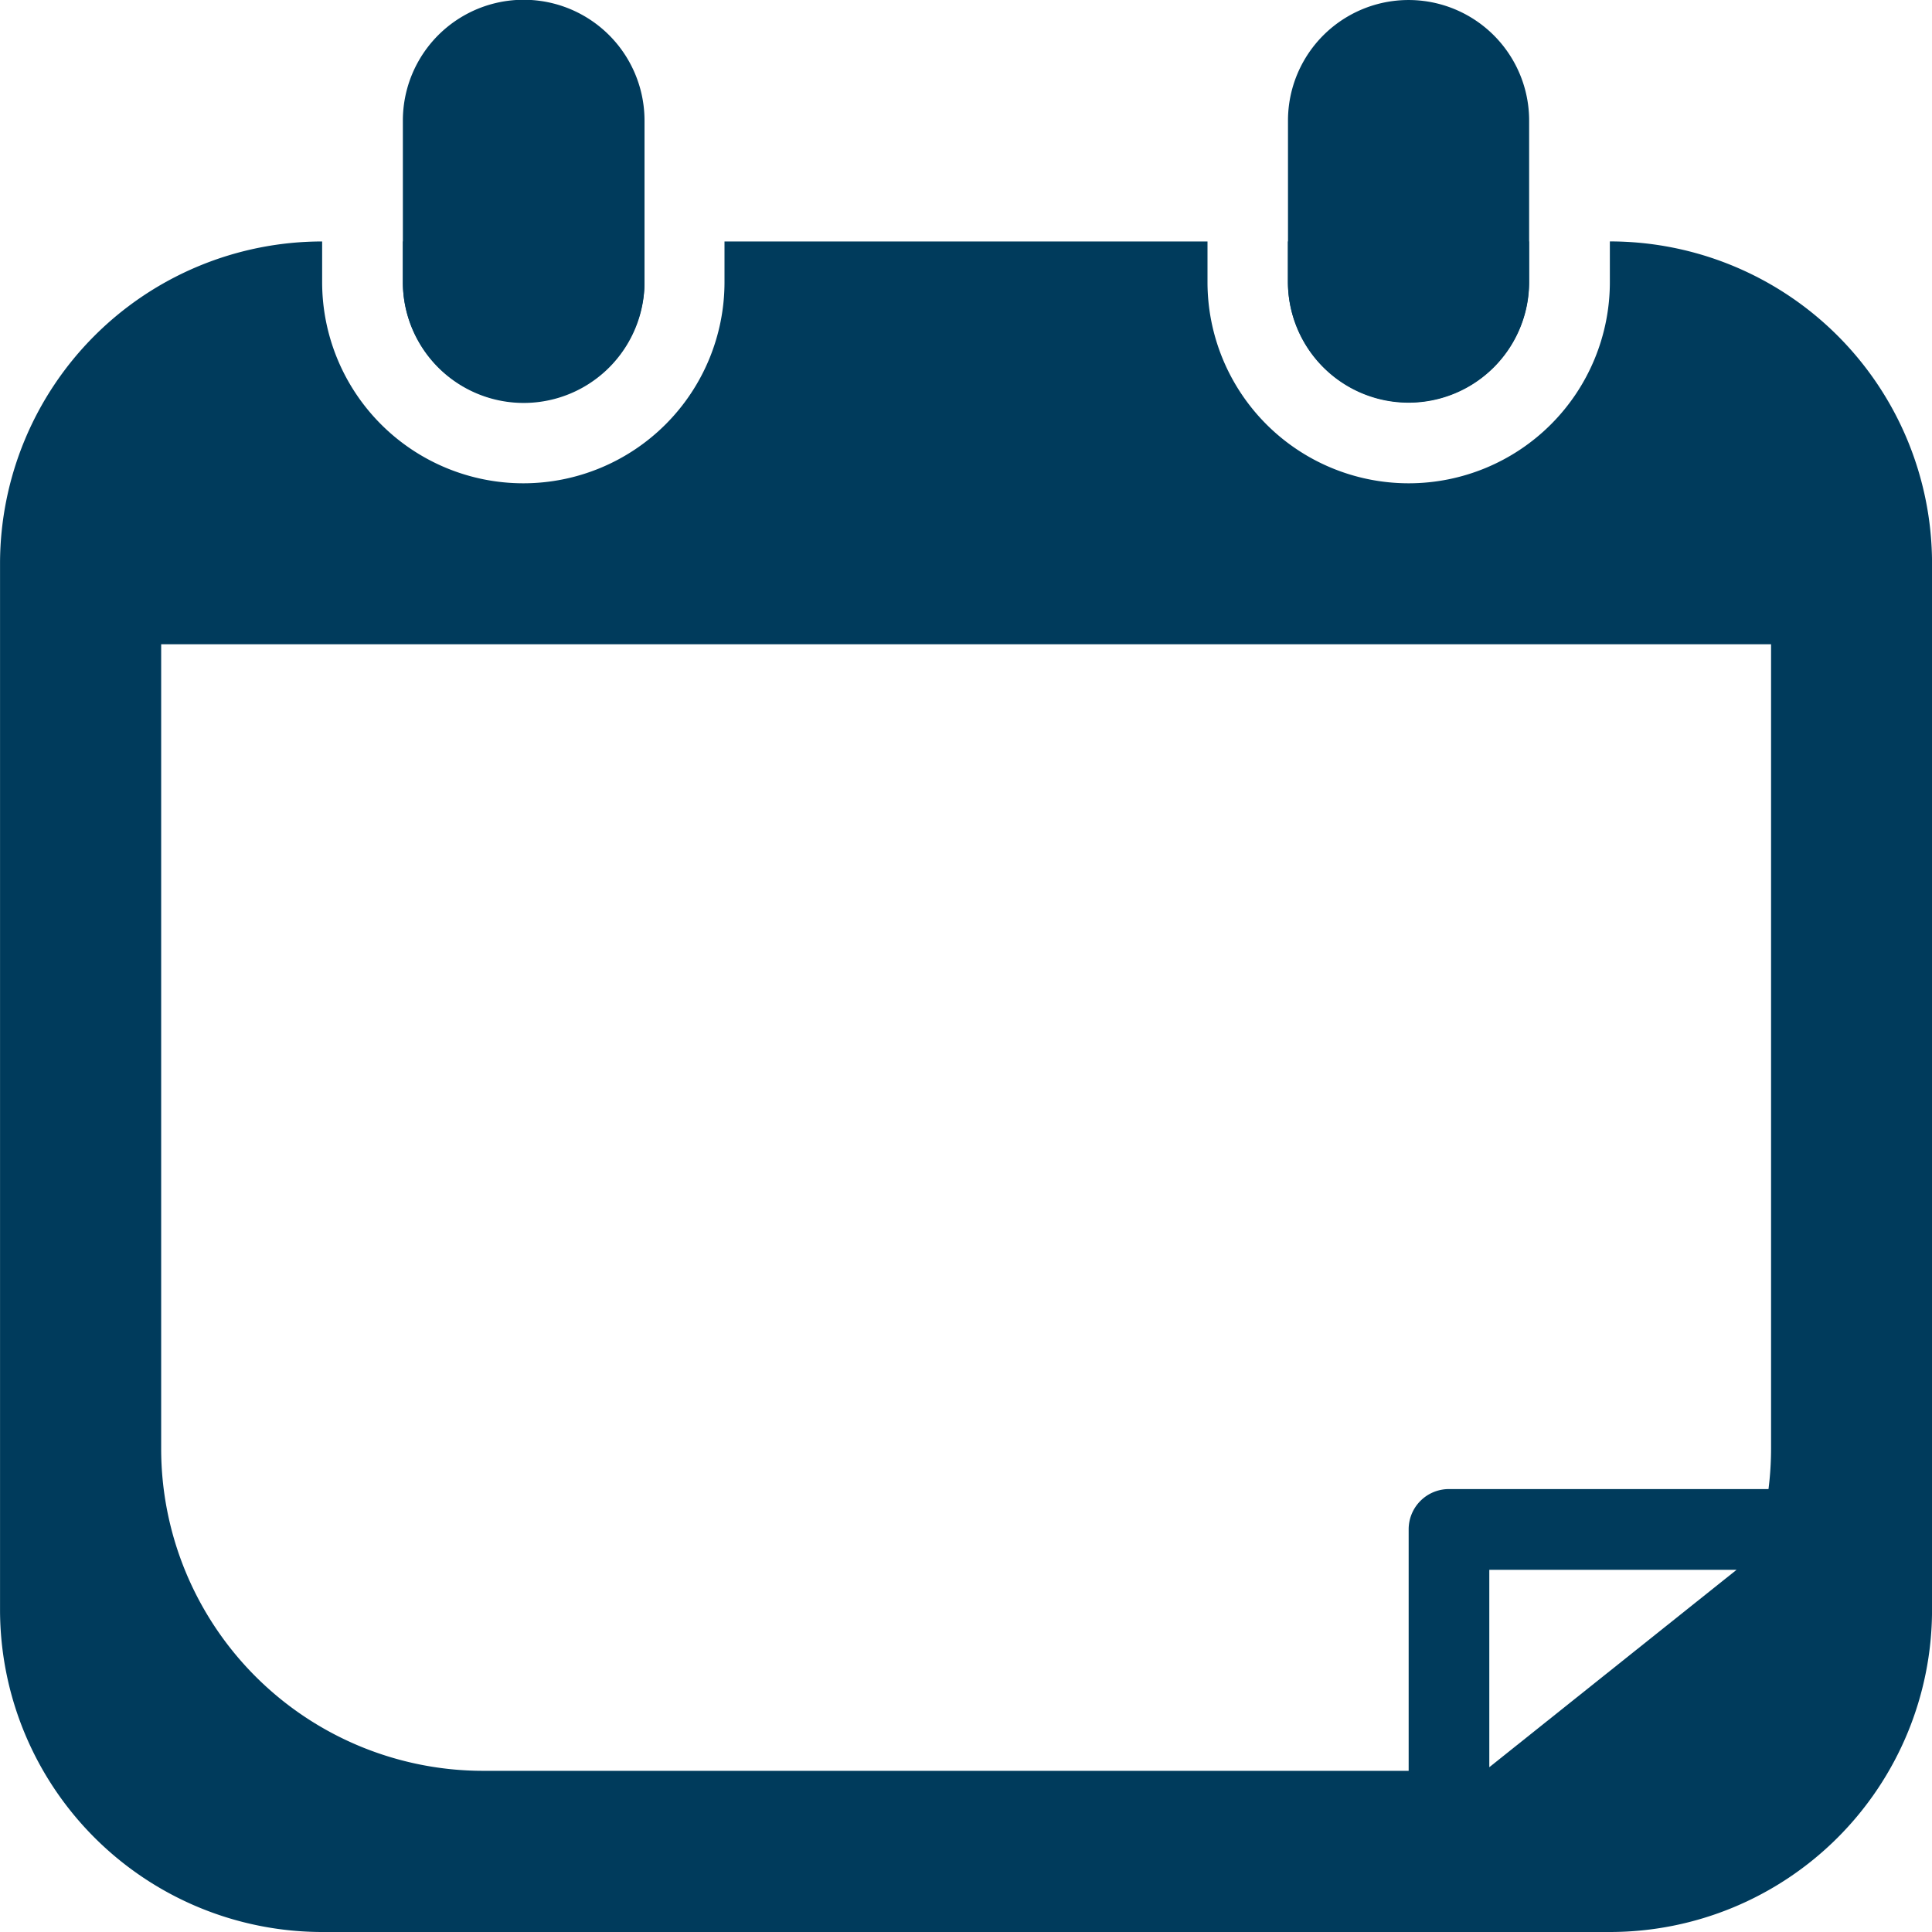
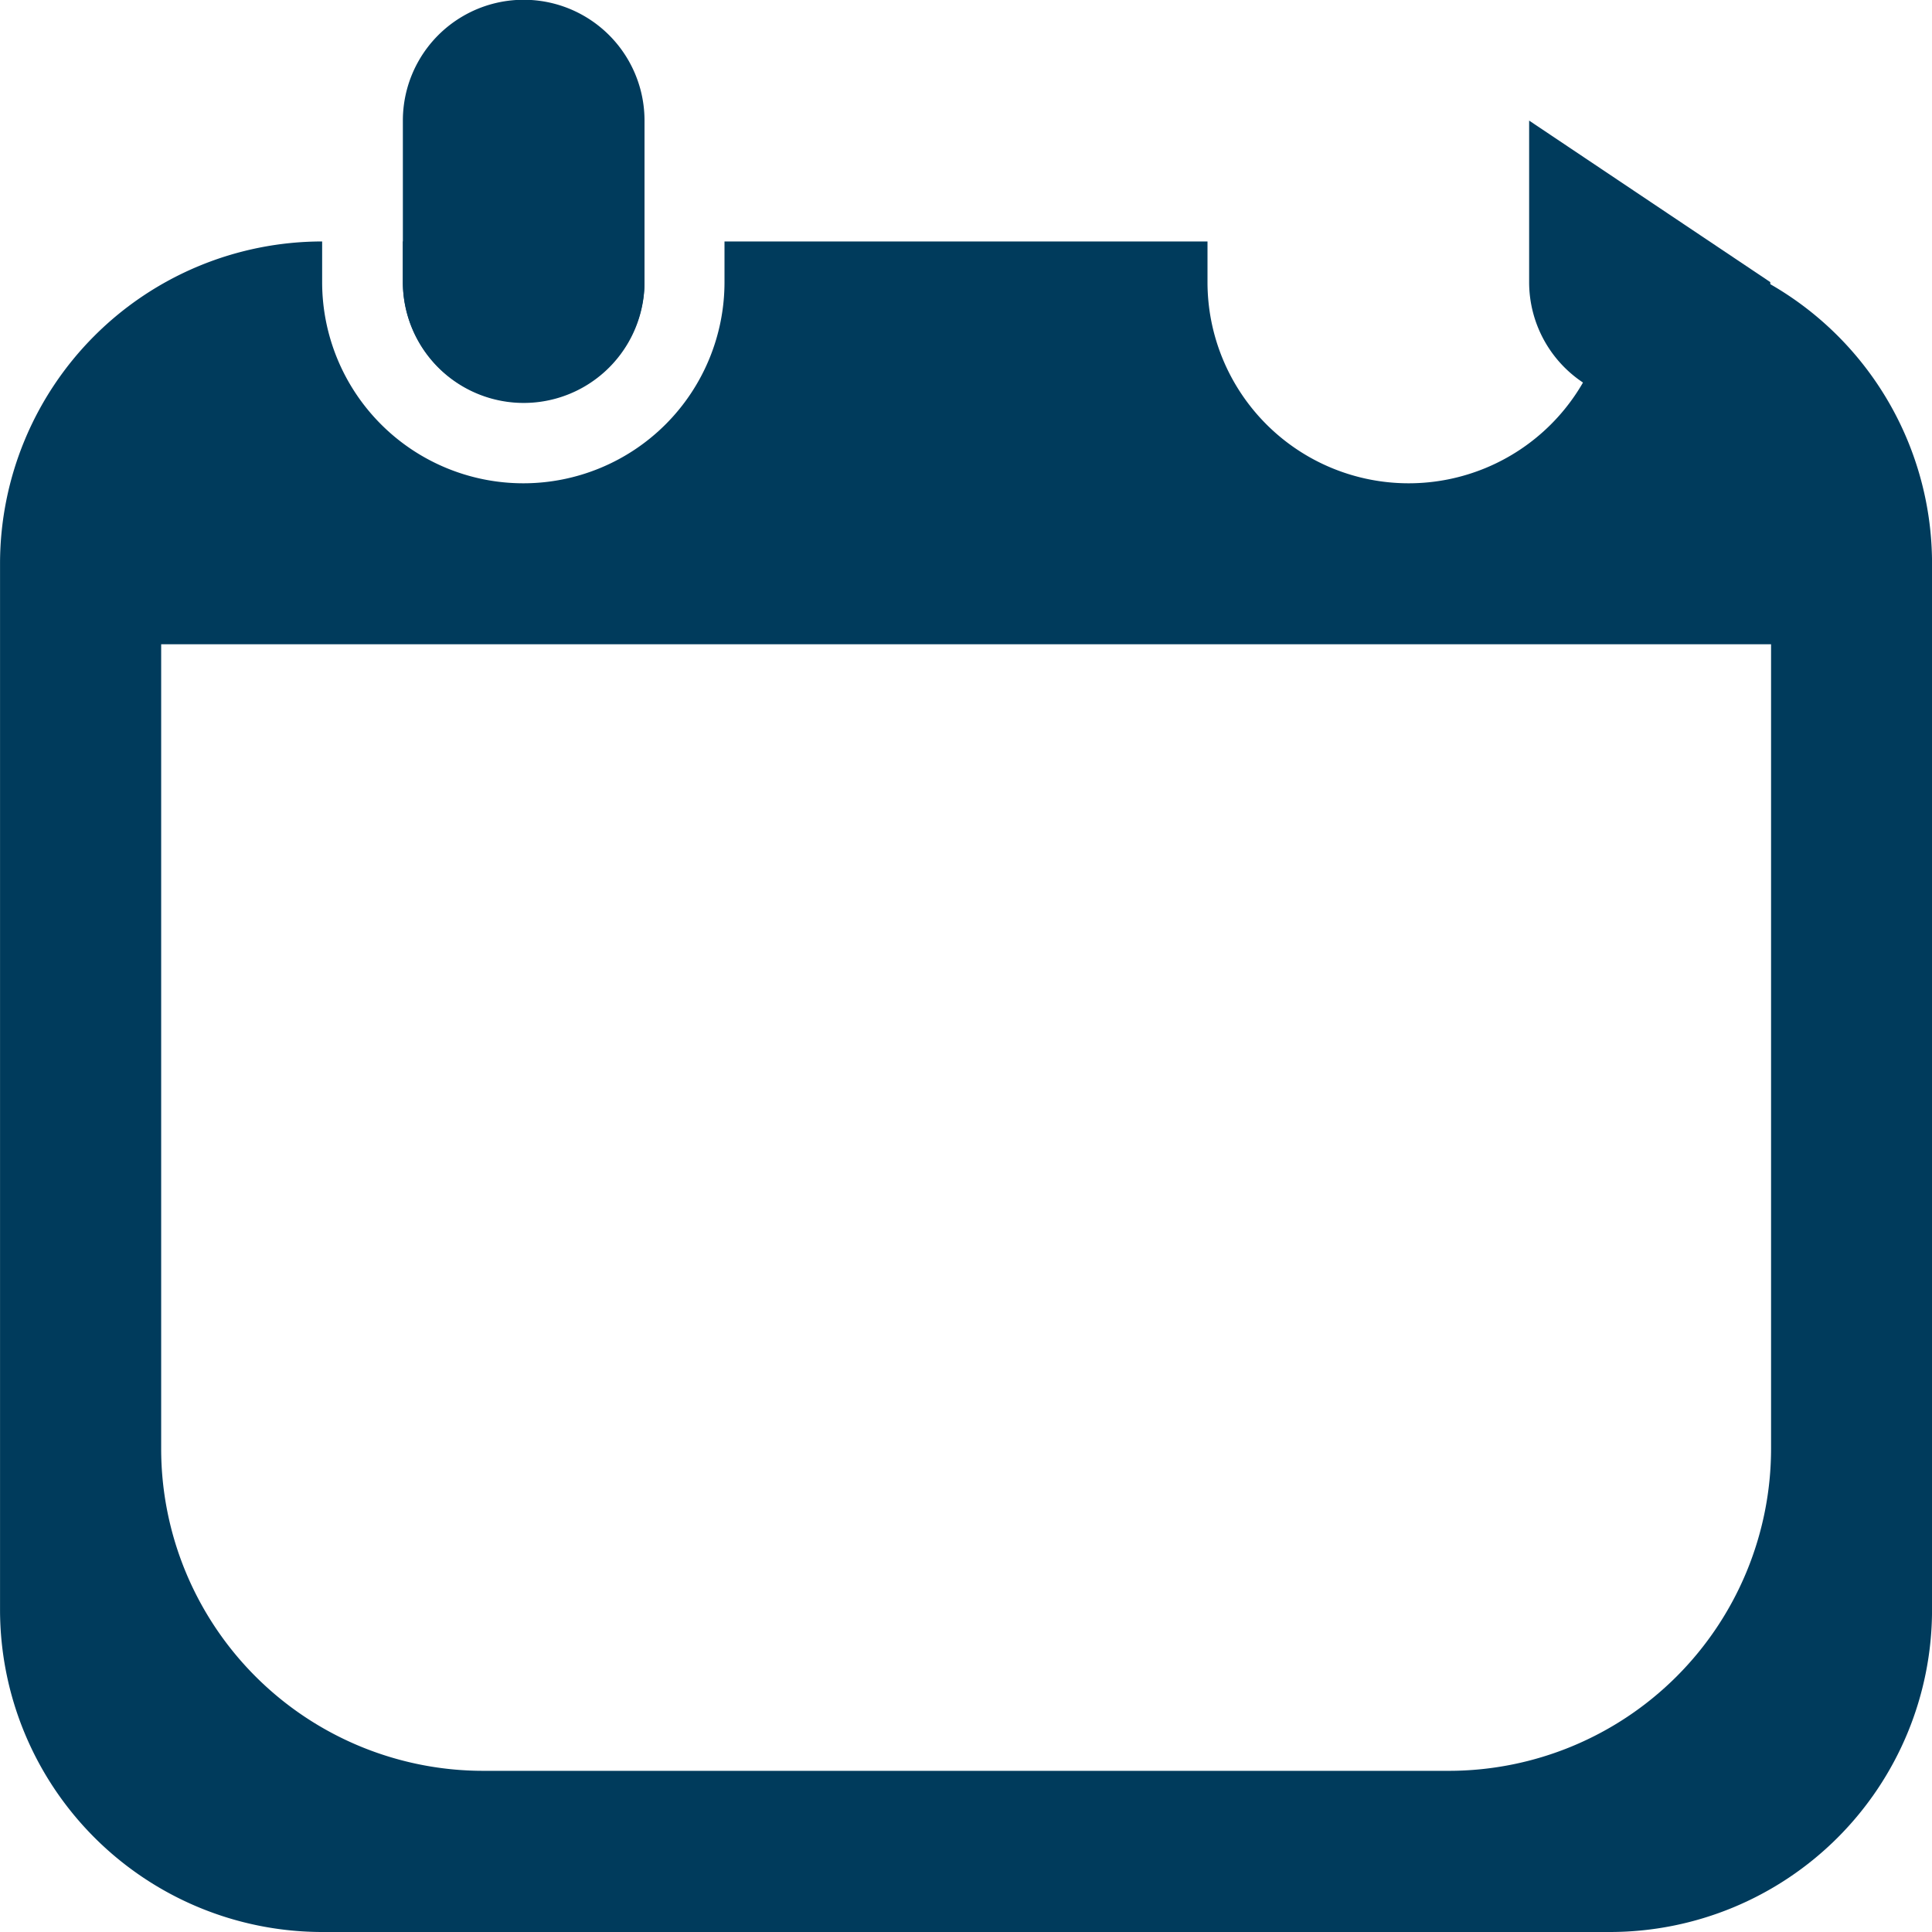
<svg xmlns="http://www.w3.org/2000/svg" width="50" height="50" viewBox="0 0 50 50">
  <defs>
    <style>.a{fill:#003b5c;}</style>
  </defs>
  <g transform="translate(-1668.943 -478.499)">
    <path class="a" d="M1682.489,488.912a3.139,3.139,0,0,0,3.134-3.113v-1.052h-6.254V485.8A3.122,3.122,0,0,0,1682.489,488.912Z" />
    <path class="a" d="M1685.623,481.62a3.127,3.127,0,0,0-6.254,0V485.8a3.127,3.127,0,0,0,6.254,0Z" />
    <path class="a" d="M1710.606,484.747V485.8a5.206,5.206,0,0,1-10.413,0v-1.052h-12.5V485.8a5.206,5.206,0,0,1-10.413,0v-1.052a8.34,8.34,0,0,0-8.336,8.33V520.17a8.344,8.344,0,0,0,8.336,8.329h33.327a8.34,8.34,0,0,0,8.337-8.329V493.077A8.337,8.337,0,0,0,1710.606,484.747Zm4.172,31.244a8.343,8.343,0,0,1-8.343,8.337h-24.984a8.338,8.338,0,0,1-8.337-8.337V495.173h41.664Z" />
-     <path class="a" d="M1708.517,481.62a3.12,3.12,0,1,0-6.241,0V485.8a3.12,3.12,0,0,0,6.241,0Z" />
-     <path class="a" d="M1705.4,488.912a3.121,3.121,0,0,0,3.114-3.113v-1.052h-6.241V485.8A3.132,3.132,0,0,0,1705.4,488.912Z" />
-     <path class="a" d="M1706.435,527.448a.957.957,0,0,1-.436-.1,1.045,1.045,0,0,1-.6-.938v-8.336a1.042,1.042,0,0,1,1.032-1.038h10.425a1.032,1.032,0,0,1,.978.689,1.049,1.049,0,0,1-.335,1.172l-10.412,8.324A.971.971,0,0,1,1706.435,527.448Zm1.051-8.323v5.109l6.4-5.109Z" />
+     <path class="a" d="M1708.517,481.62V485.8a3.12,3.12,0,0,0,6.241,0Z" />
  </g>
</svg>